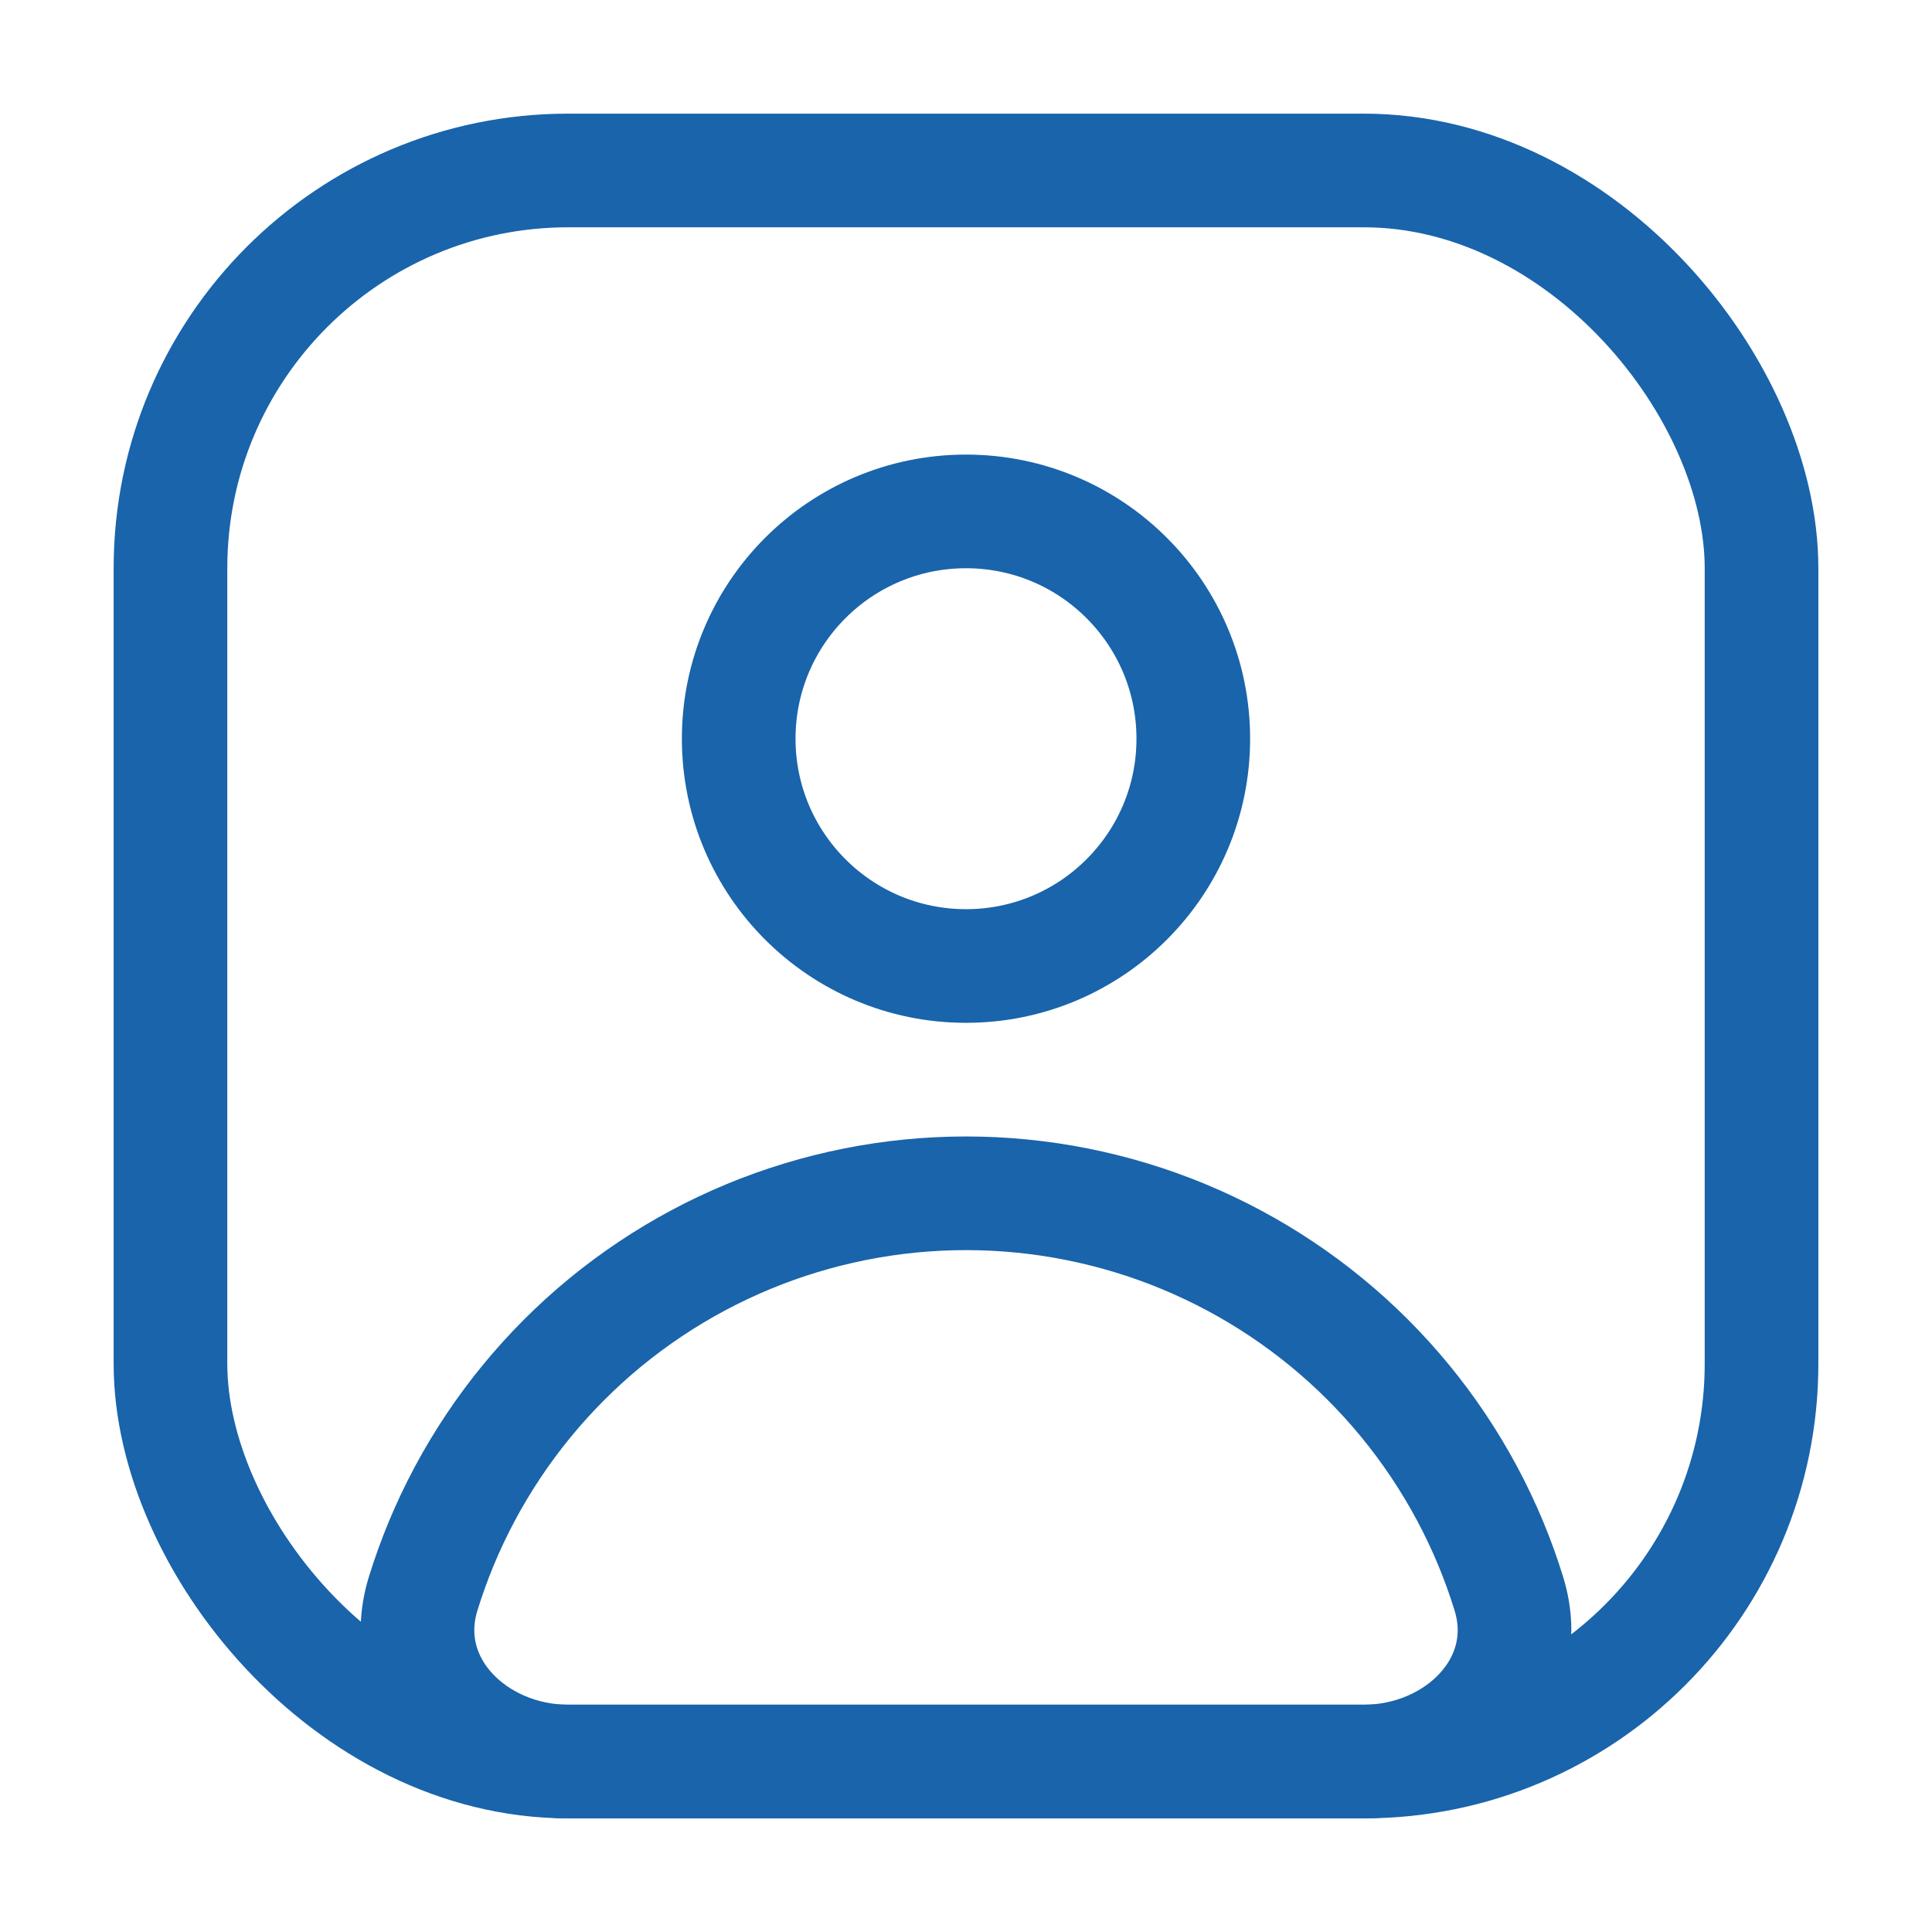
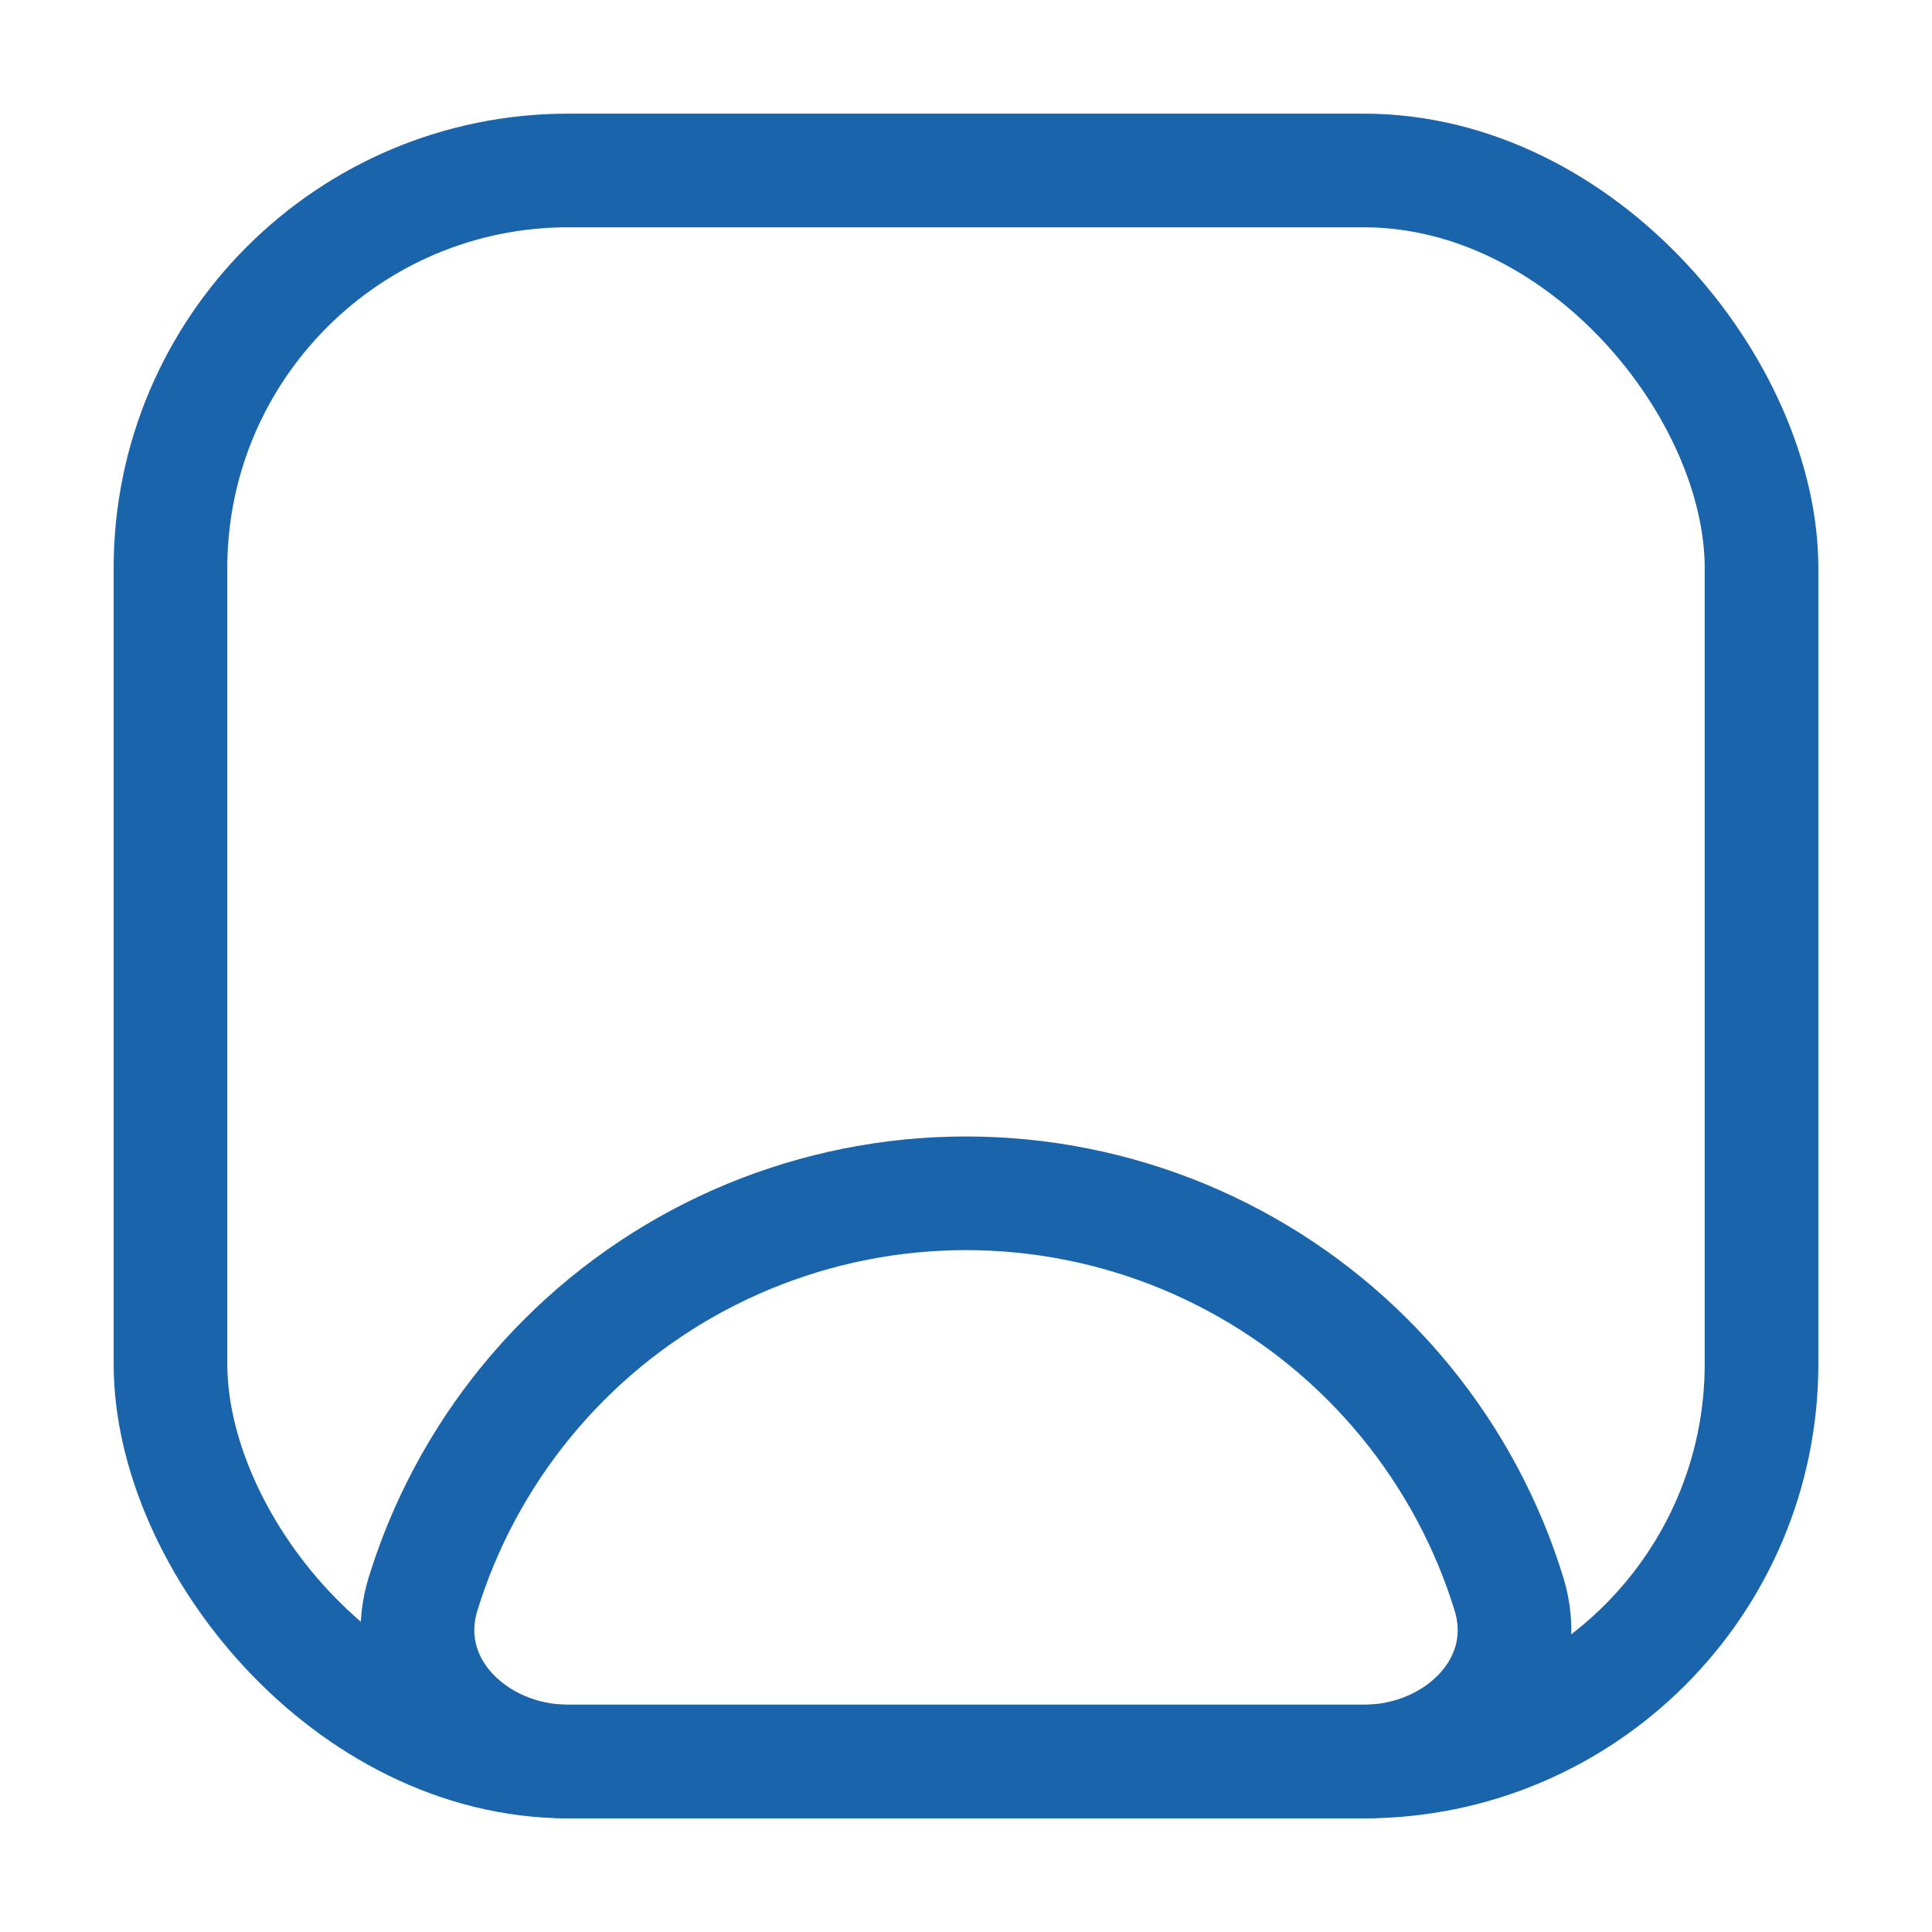
<svg xmlns="http://www.w3.org/2000/svg" width="34" height="34" viewBox="0 0 34 34" fill="none">
-   <circle cx="17" cy="13" r="4" stroke="#1964AB" stroke-width="2" />
-   <path d="M24 31C25.657 31 27.043 29.628 26.553 28.045C26.462 27.75 26.357 27.459 26.239 27.173C25.736 25.96 25 24.858 24.071 23.929C23.142 23 22.04 22.264 20.827 21.761C19.614 21.259 18.313 21 17 21C15.687 21 14.386 21.259 13.173 21.761C11.96 22.264 10.857 23 9.929 23.929C9 24.858 8.264 25.96 7.761 27.173C7.643 27.459 7.538 27.75 7.447 28.045C6.957 29.628 8.343 31 10 31L17 31H24Z" stroke="#1964AB" stroke-width="2" />
+   <path d="M24 31C25.657 31 27.043 29.628 26.553 28.045C26.462 27.75 26.357 27.459 26.239 27.173C25.736 25.96 25 24.858 24.071 23.929C23.142 23 22.04 22.264 20.827 21.761C19.614 21.259 18.313 21 17 21C15.687 21 14.386 21.259 13.173 21.761C11.96 22.264 10.857 23 9.929 23.929C9 24.858 8.264 25.96 7.761 27.173C7.643 27.459 7.538 27.75 7.447 28.045C6.957 29.628 8.343 31 10 31L17 31H24" stroke="#1964AB" stroke-width="2" />
  <rect x="3" y="3" width="28" height="28" rx="7" stroke="#1964AB" stroke-width="2" />
</svg>